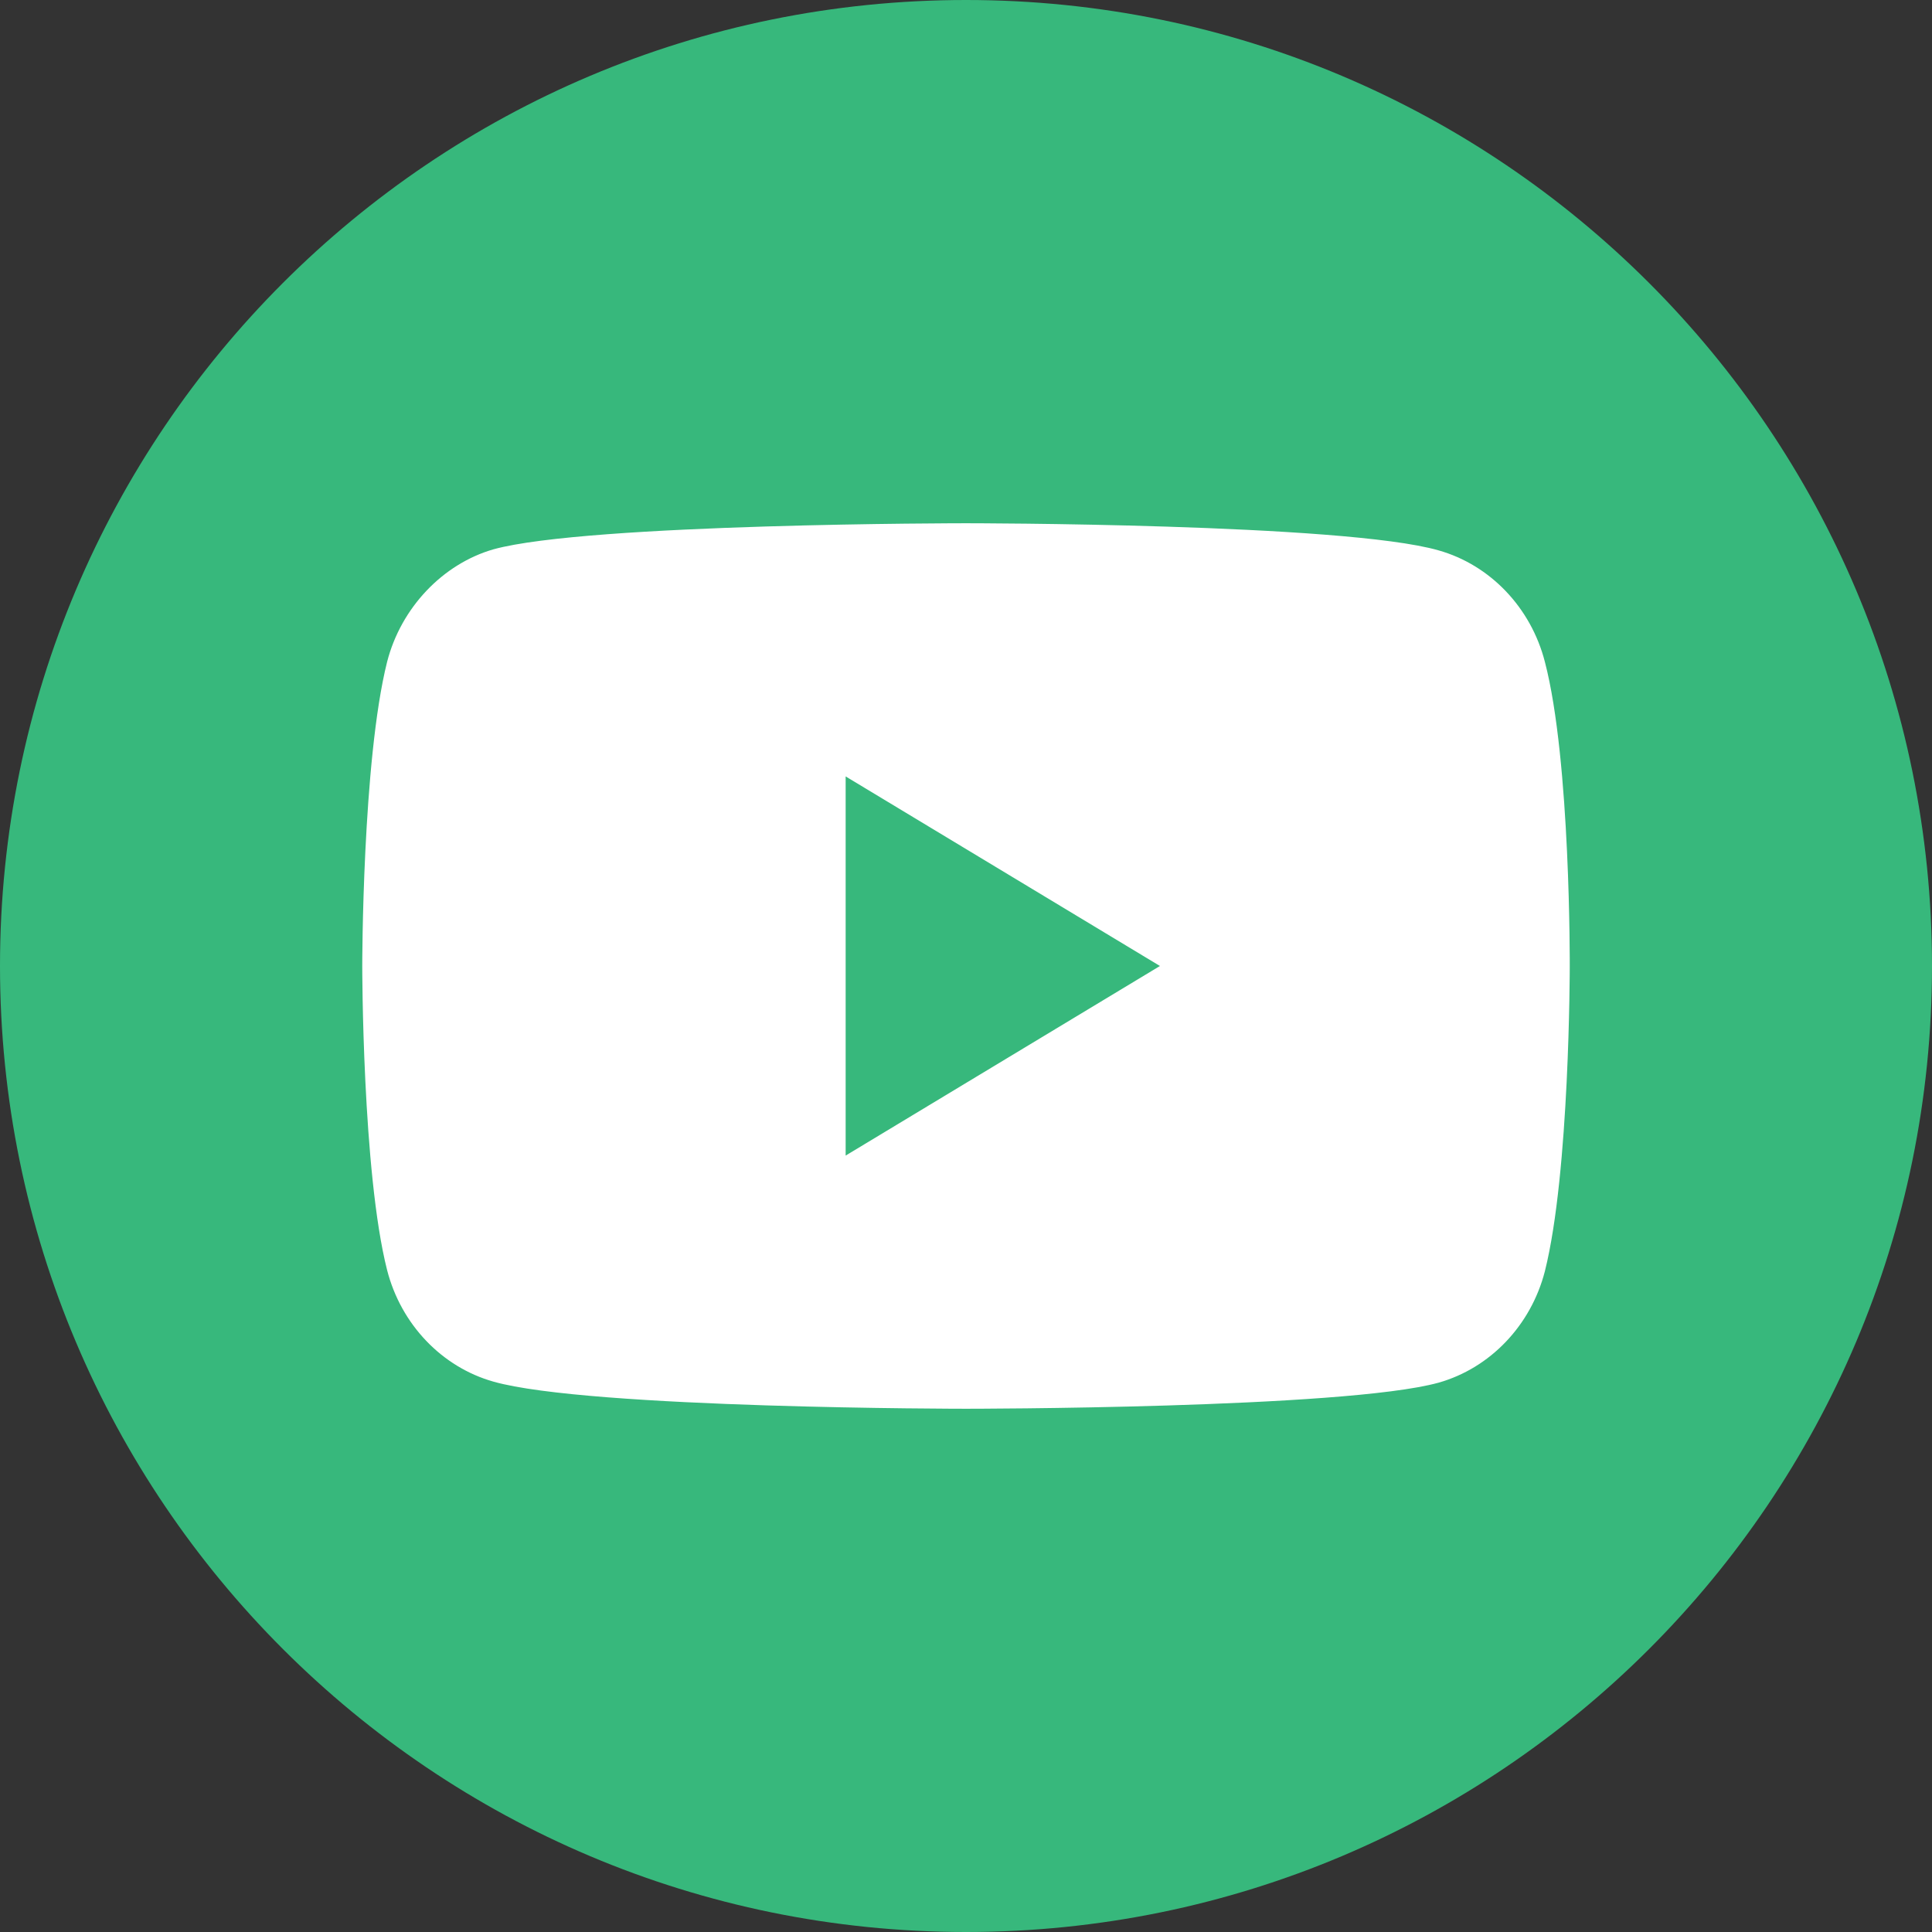
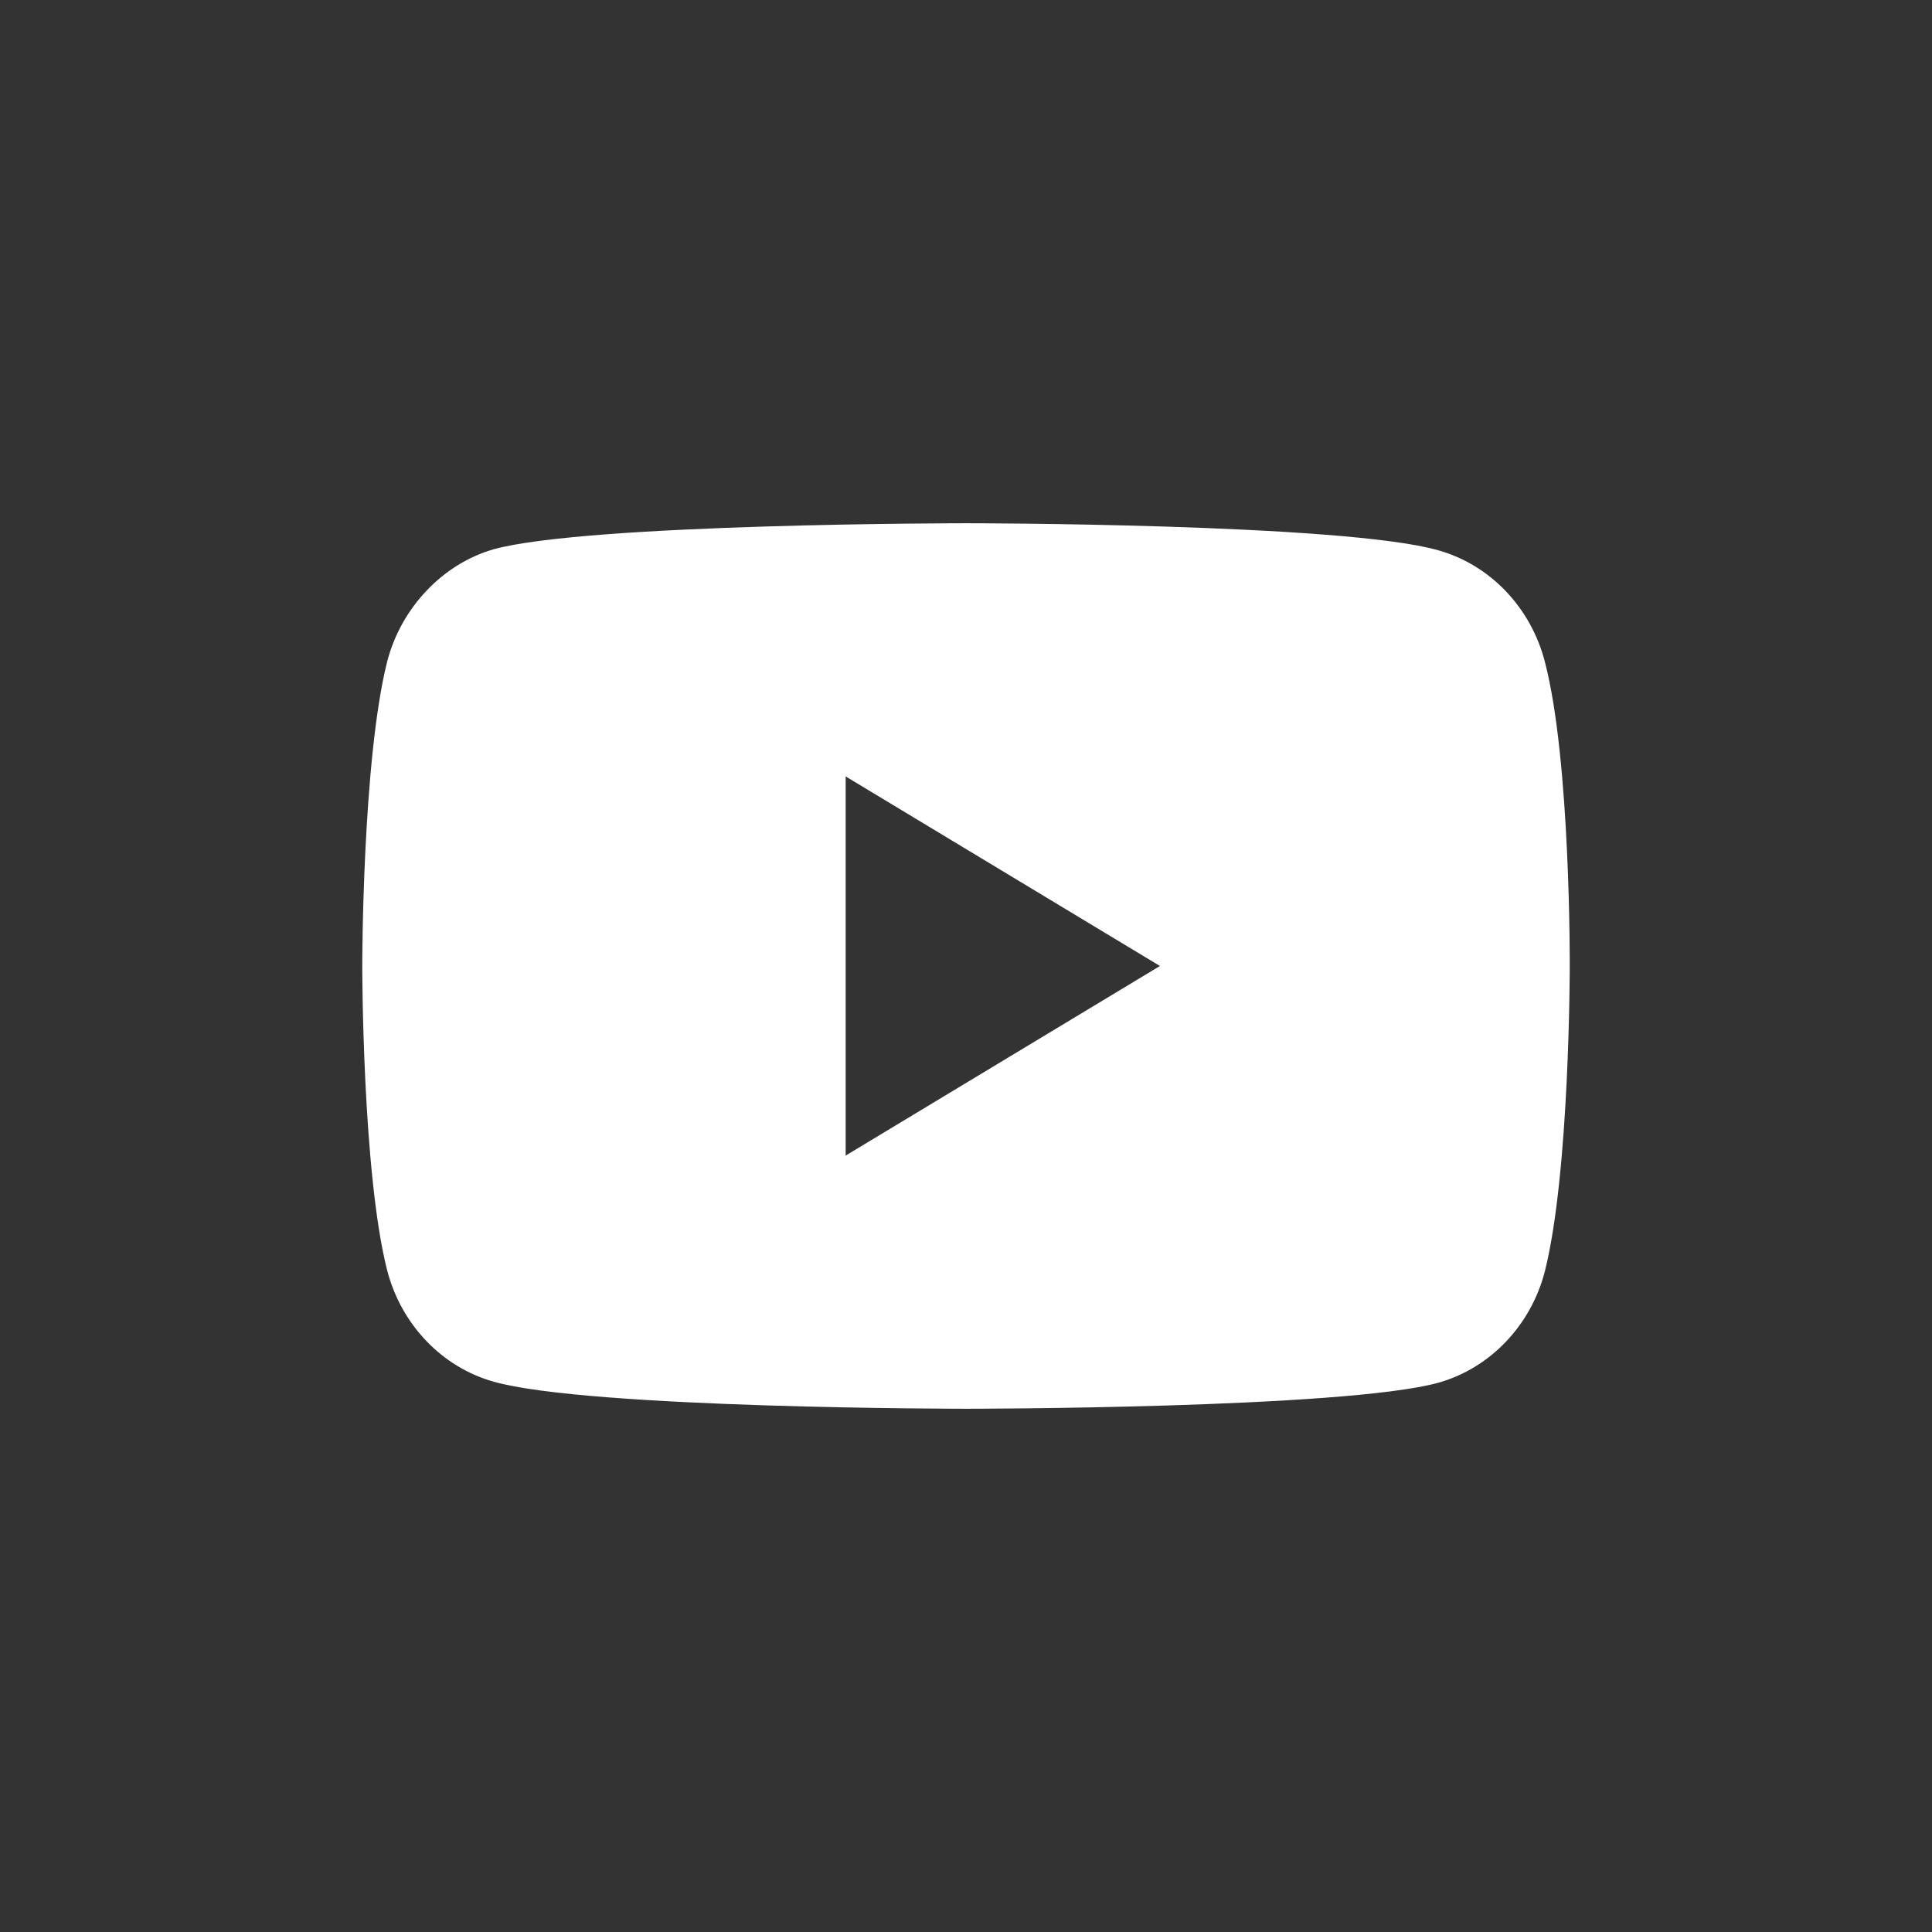
<svg xmlns="http://www.w3.org/2000/svg" width="48" height="48" fill="none">
  <rect width="100%" height="100%" fill="#333333" stroke="none" />
-   <path d="M48 24C48 10.745 37.255 0 24 0S0 10.745 0 24s10.745 24 24 24 24-10.745 24-24Z" fill="#37B87C" />
  <path fill-rule="evenodd" clip-rule="evenodd" d="M35.738 13.673c1.285.362 2.298 1.423 2.644 2.77.643 2.458.618 7.583.618 7.583s0 5.099-.618 7.558c-.346 1.345-1.36 2.407-2.644 2.769C33.39 35 24 35 24 35s-9.366 0-11.738-.673c-1.285-.362-2.298-1.423-2.644-2.77C9 29.126 9 24 9 24s0-5.099.618-7.558c.346-1.346 1.384-2.433 2.644-2.795C14.61 13 24 13 24 13s9.39 0 11.738.673ZM28.818 24l-7.808 4.71v-9.42L28.819 24Z" fill="#fff" />
</svg>